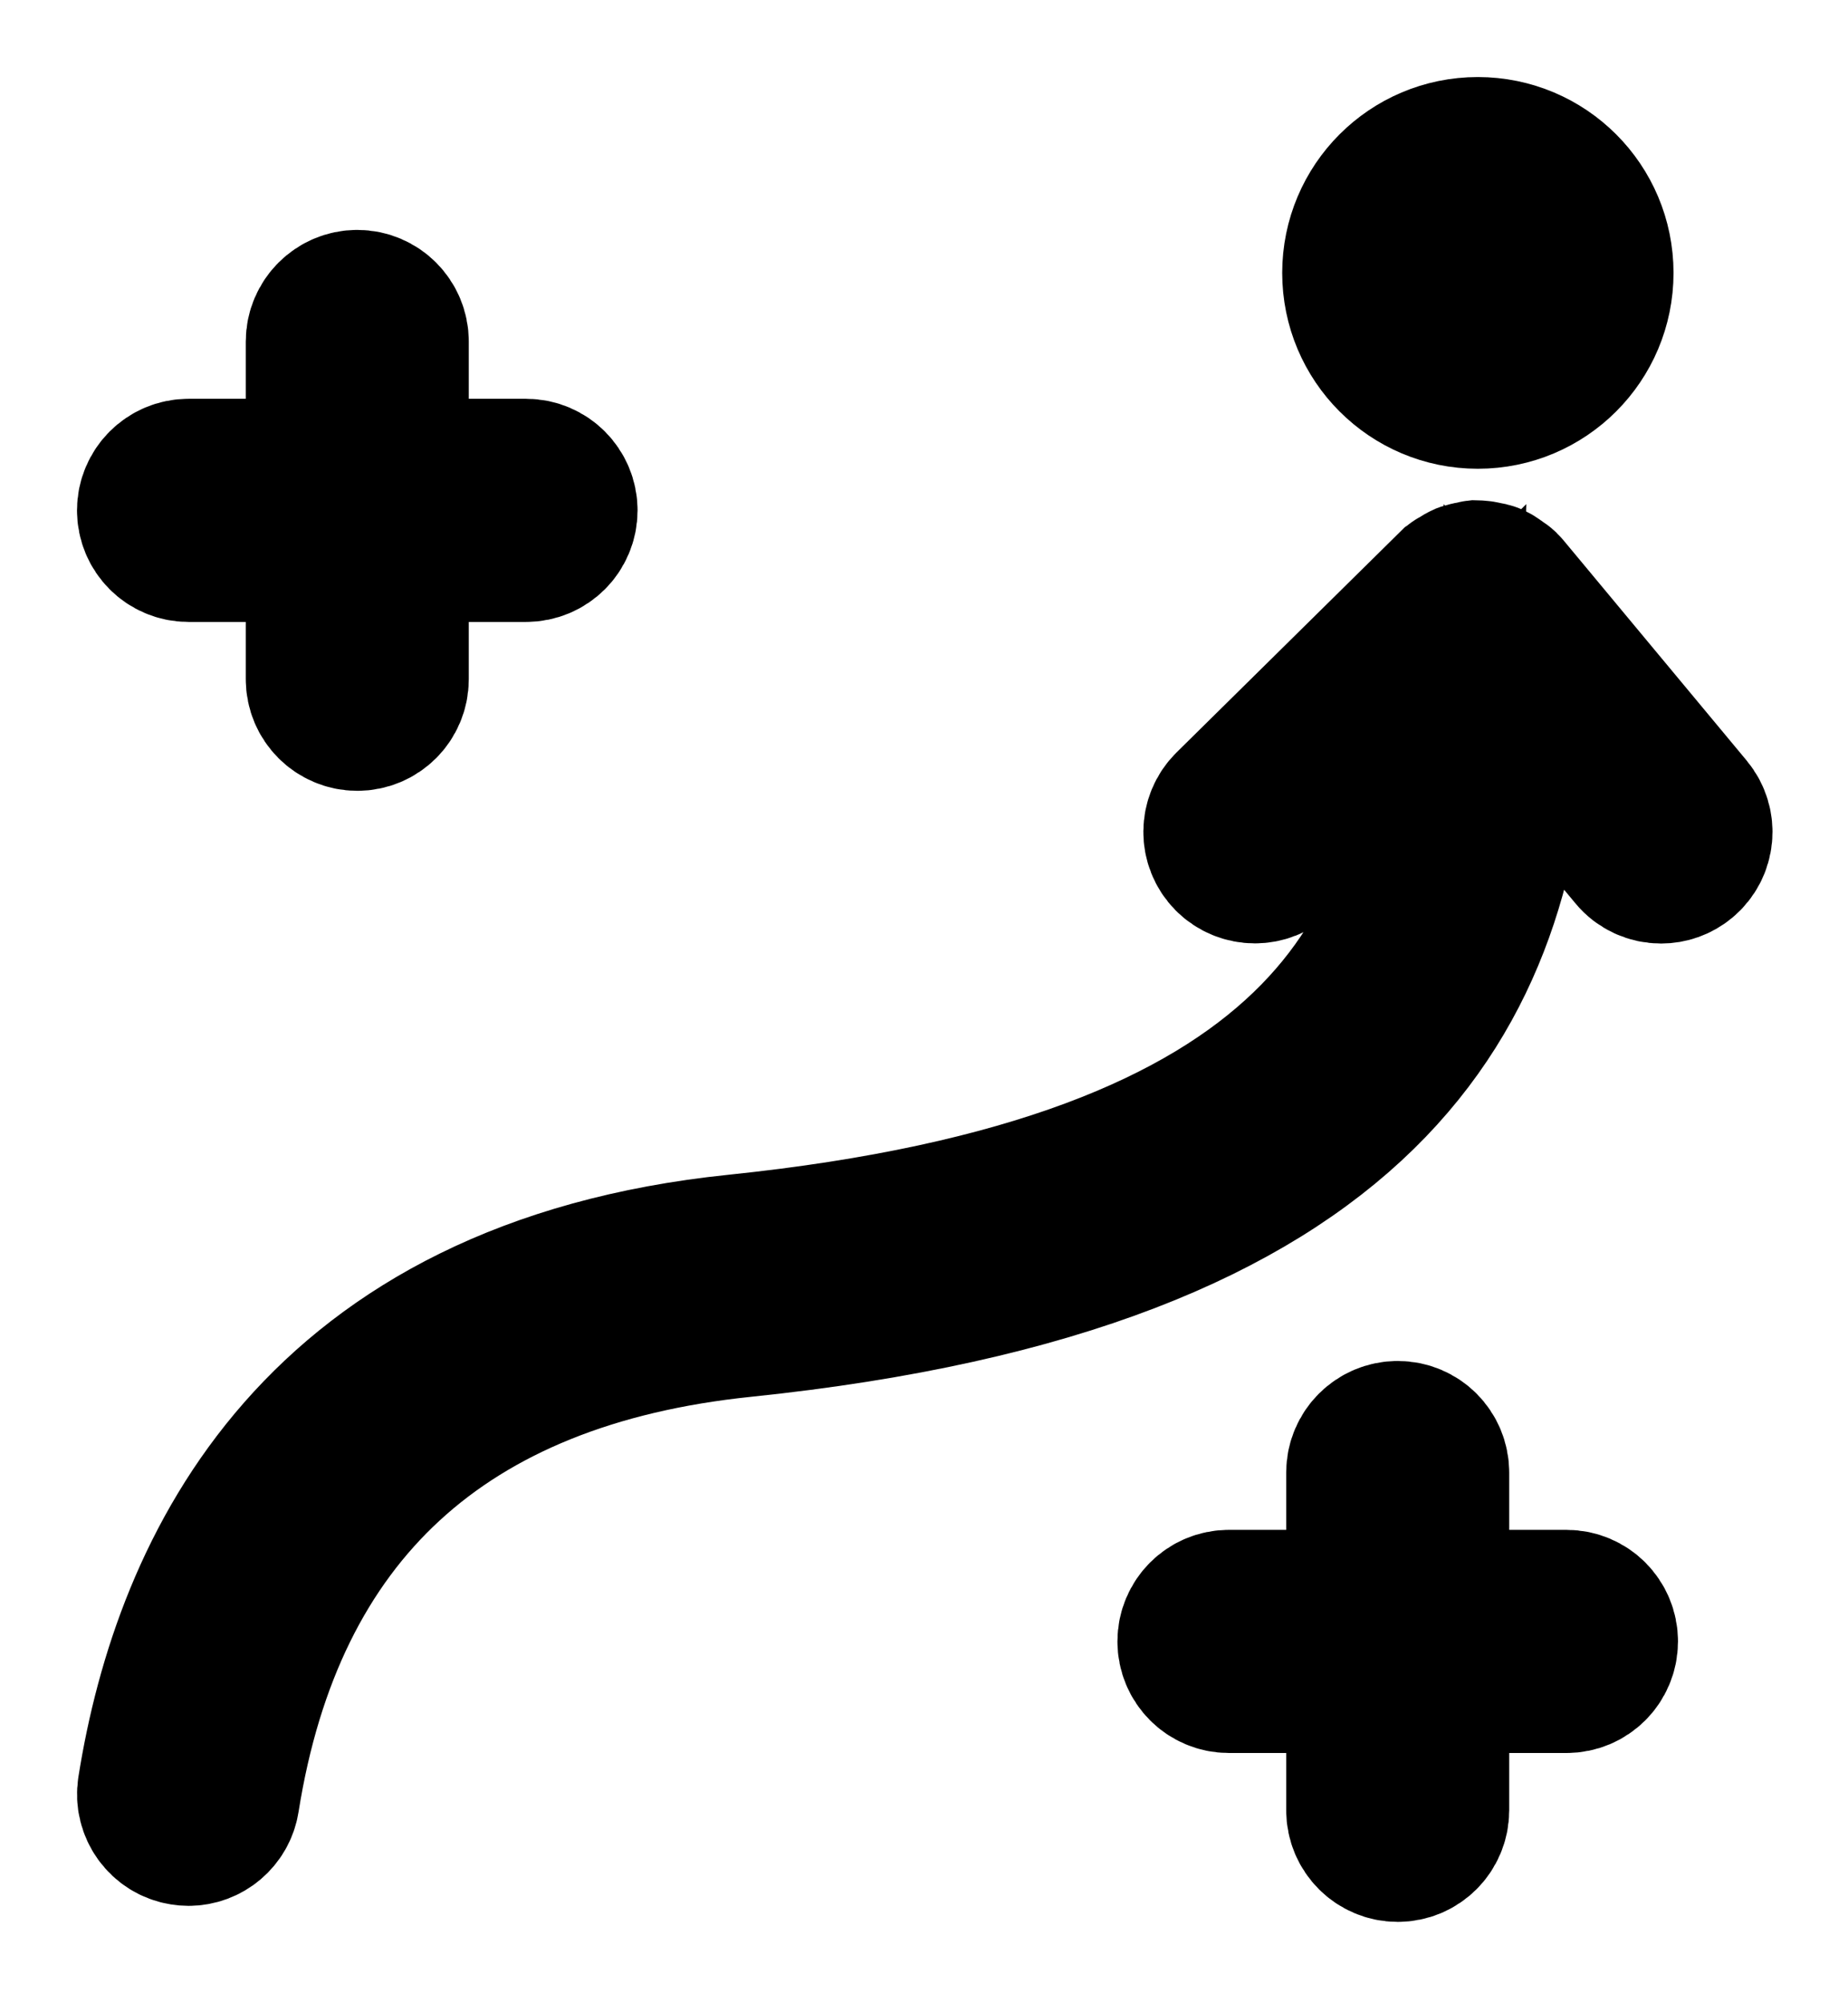
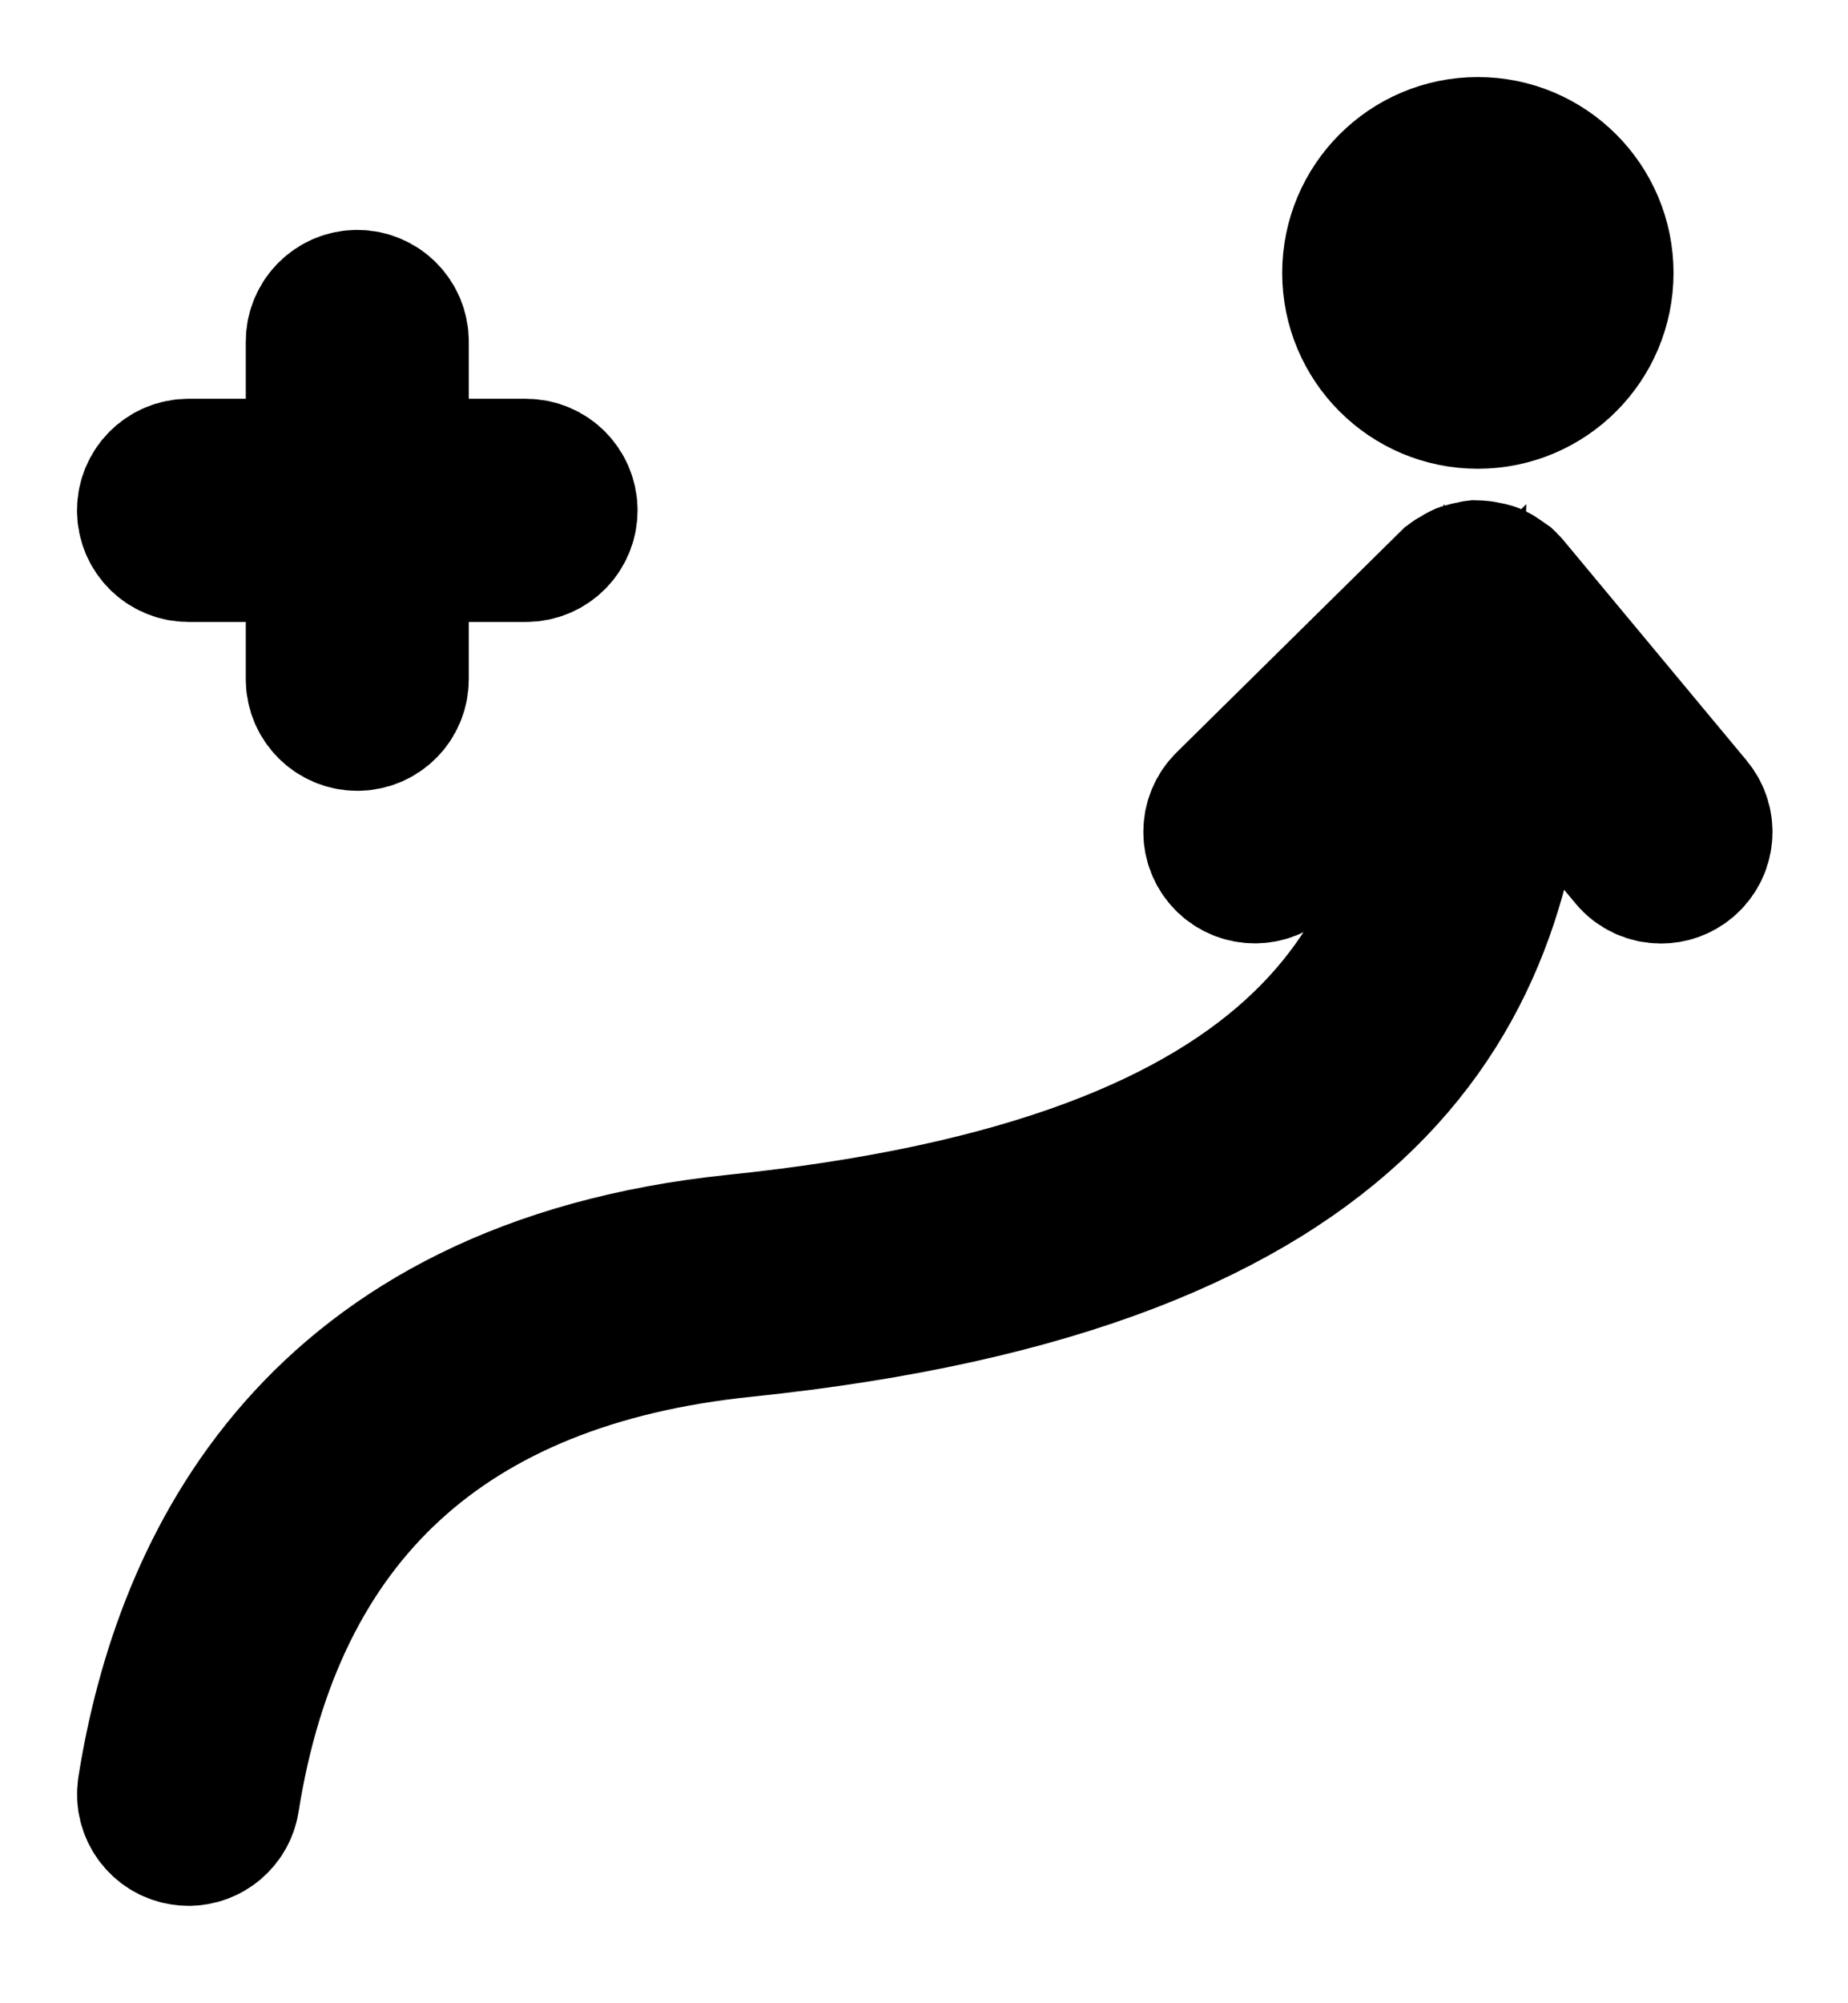
<svg xmlns="http://www.w3.org/2000/svg" width="12" height="13" viewBox="0 0 12 13" fill="none">
  <path d="M1.224 3.536H2.096V4.408C2.096 4.532 2.197 4.632 2.32 4.632C2.444 4.632 2.544 4.532 2.544 4.408V3.536H3.416C3.54 3.536 3.64 3.436 3.64 3.312C3.64 3.189 3.54 3.088 3.416 3.088H2.544V2.216C2.544 2.093 2.444 1.992 2.32 1.992C2.197 1.992 2.096 2.093 2.096 2.216V3.088H1.224C1.1 3.088 1 3.189 1 3.312C1 3.436 1.1 3.536 1.224 3.536Z" fill="#D2F6FD" stroke="#D2F6FD" style="fill:#D2F6FD;fill:color(display-p3 0.824 0.965 0.992);fill-opacity:1;stroke:#D2F6FD;stroke:color(display-p3 0.824 0.965 0.992);stroke-opacity:1;" />
-   <path d="M10.172 10.428H9.3V9.556C9.3 9.432 9.2 9.332 9.076 9.332C8.953 9.332 8.852 9.432 8.852 9.556V10.428H7.98C7.856 10.428 7.756 10.528 7.756 10.652C7.756 10.776 7.856 10.876 7.98 10.876H8.852V11.748C8.852 11.872 8.953 11.972 9.076 11.972C9.2 11.972 9.3 11.872 9.3 11.748V10.876H10.172C10.296 10.876 10.396 10.776 10.396 10.652C10.396 10.528 10.296 10.428 10.172 10.428Z" fill="#D2F6FD" stroke="#D2F6FD" style="fill:#D2F6FD;fill:color(display-p3 0.824 0.965 0.992);fill-opacity:1;stroke:#D2F6FD;stroke:color(display-p3 0.824 0.965 0.992);stroke-opacity:1;" />
-   <path d="M10.958 5.256L9.769 3.827C9.767 3.824 9.764 3.823 9.761 3.821C9.759 3.818 9.758 3.815 9.756 3.813C9.754 3.811 9.752 3.81 9.751 3.809C9.743 3.802 9.734 3.797 9.725 3.791C9.713 3.783 9.703 3.774 9.69 3.768C9.686 3.766 9.682 3.764 9.677 3.762C9.669 3.758 9.659 3.759 9.65 3.756C9.636 3.753 9.622 3.749 9.608 3.748C9.603 3.748 9.598 3.747 9.593 3.747C9.591 3.747 9.589 3.746 9.587 3.746C9.578 3.747 9.571 3.751 9.562 3.752C9.549 3.754 9.537 3.756 9.524 3.76C9.519 3.762 9.514 3.764 9.508 3.766C9.497 3.771 9.488 3.778 9.477 3.785C9.47 3.79 9.461 3.792 9.454 3.798C9.451 3.8 9.451 3.803 9.448 3.805C9.446 3.807 9.443 3.808 9.44 3.81L7.991 5.239C7.903 5.326 7.902 5.468 7.989 5.556C8.033 5.6 8.091 5.622 8.148 5.622C8.205 5.622 8.262 5.601 8.306 5.558L9.379 4.499C9.335 6.197 8.575 7.729 4.781 8.121C2.071 8.401 1.231 10.172 1.003 11.609C0.984 11.731 1.067 11.846 1.189 11.865C1.201 11.867 1.213 11.868 1.224 11.868C1.333 11.868 1.428 11.789 1.445 11.679C1.741 9.815 2.879 8.768 4.827 8.567C8.909 8.145 9.755 6.399 9.824 4.593L10.614 5.542C10.658 5.596 10.722 5.623 10.786 5.623C10.837 5.623 10.887 5.606 10.929 5.571C11.024 5.492 11.037 5.351 10.958 5.256L10.958 5.256Z" fill="#D2F6FD" stroke="#D2F6FD" style="fill:#D2F6FD;fill:color(display-p3 0.824 0.965 0.992);fill-opacity:1;stroke:#D2F6FD;stroke:color(display-p3 0.824 0.965 0.992);stroke-opacity:1;" />
+   <path d="M10.958 5.256L9.769 3.827C9.767 3.824 9.764 3.823 9.761 3.821C9.759 3.818 9.758 3.815 9.756 3.813C9.754 3.811 9.752 3.81 9.751 3.809C9.713 3.783 9.703 3.774 9.69 3.768C9.686 3.766 9.682 3.764 9.677 3.762C9.669 3.758 9.659 3.759 9.65 3.756C9.636 3.753 9.622 3.749 9.608 3.748C9.603 3.748 9.598 3.747 9.593 3.747C9.591 3.747 9.589 3.746 9.587 3.746C9.578 3.747 9.571 3.751 9.562 3.752C9.549 3.754 9.537 3.756 9.524 3.76C9.519 3.762 9.514 3.764 9.508 3.766C9.497 3.771 9.488 3.778 9.477 3.785C9.47 3.79 9.461 3.792 9.454 3.798C9.451 3.8 9.451 3.803 9.448 3.805C9.446 3.807 9.443 3.808 9.44 3.81L7.991 5.239C7.903 5.326 7.902 5.468 7.989 5.556C8.033 5.6 8.091 5.622 8.148 5.622C8.205 5.622 8.262 5.601 8.306 5.558L9.379 4.499C9.335 6.197 8.575 7.729 4.781 8.121C2.071 8.401 1.231 10.172 1.003 11.609C0.984 11.731 1.067 11.846 1.189 11.865C1.201 11.867 1.213 11.868 1.224 11.868C1.333 11.868 1.428 11.789 1.445 11.679C1.741 9.815 2.879 8.768 4.827 8.567C8.909 8.145 9.755 6.399 9.824 4.593L10.614 5.542C10.658 5.596 10.722 5.623 10.786 5.623C10.837 5.623 10.887 5.606 10.929 5.571C11.024 5.492 11.037 5.351 10.958 5.256L10.958 5.256Z" fill="#D2F6FD" stroke="#D2F6FD" style="fill:#D2F6FD;fill:color(display-p3 0.824 0.965 0.992);fill-opacity:1;stroke:#D2F6FD;stroke:color(display-p3 0.824 0.965 0.992);stroke-opacity:1;" />
  <path d="M10.367 1.771C10.367 2.197 10.022 2.542 9.596 2.542C9.171 2.542 8.826 2.197 8.826 1.771C8.826 1.345 9.171 1 9.596 1C10.022 1 10.367 1.345 10.367 1.771Z" fill="#D2F6FD" stroke="#D2F6FD" style="fill:#D2F6FD;fill:color(display-p3 0.824 0.965 0.992);fill-opacity:1;stroke:#D2F6FD;stroke:color(display-p3 0.824 0.965 0.992);stroke-opacity:1;" />
</svg>